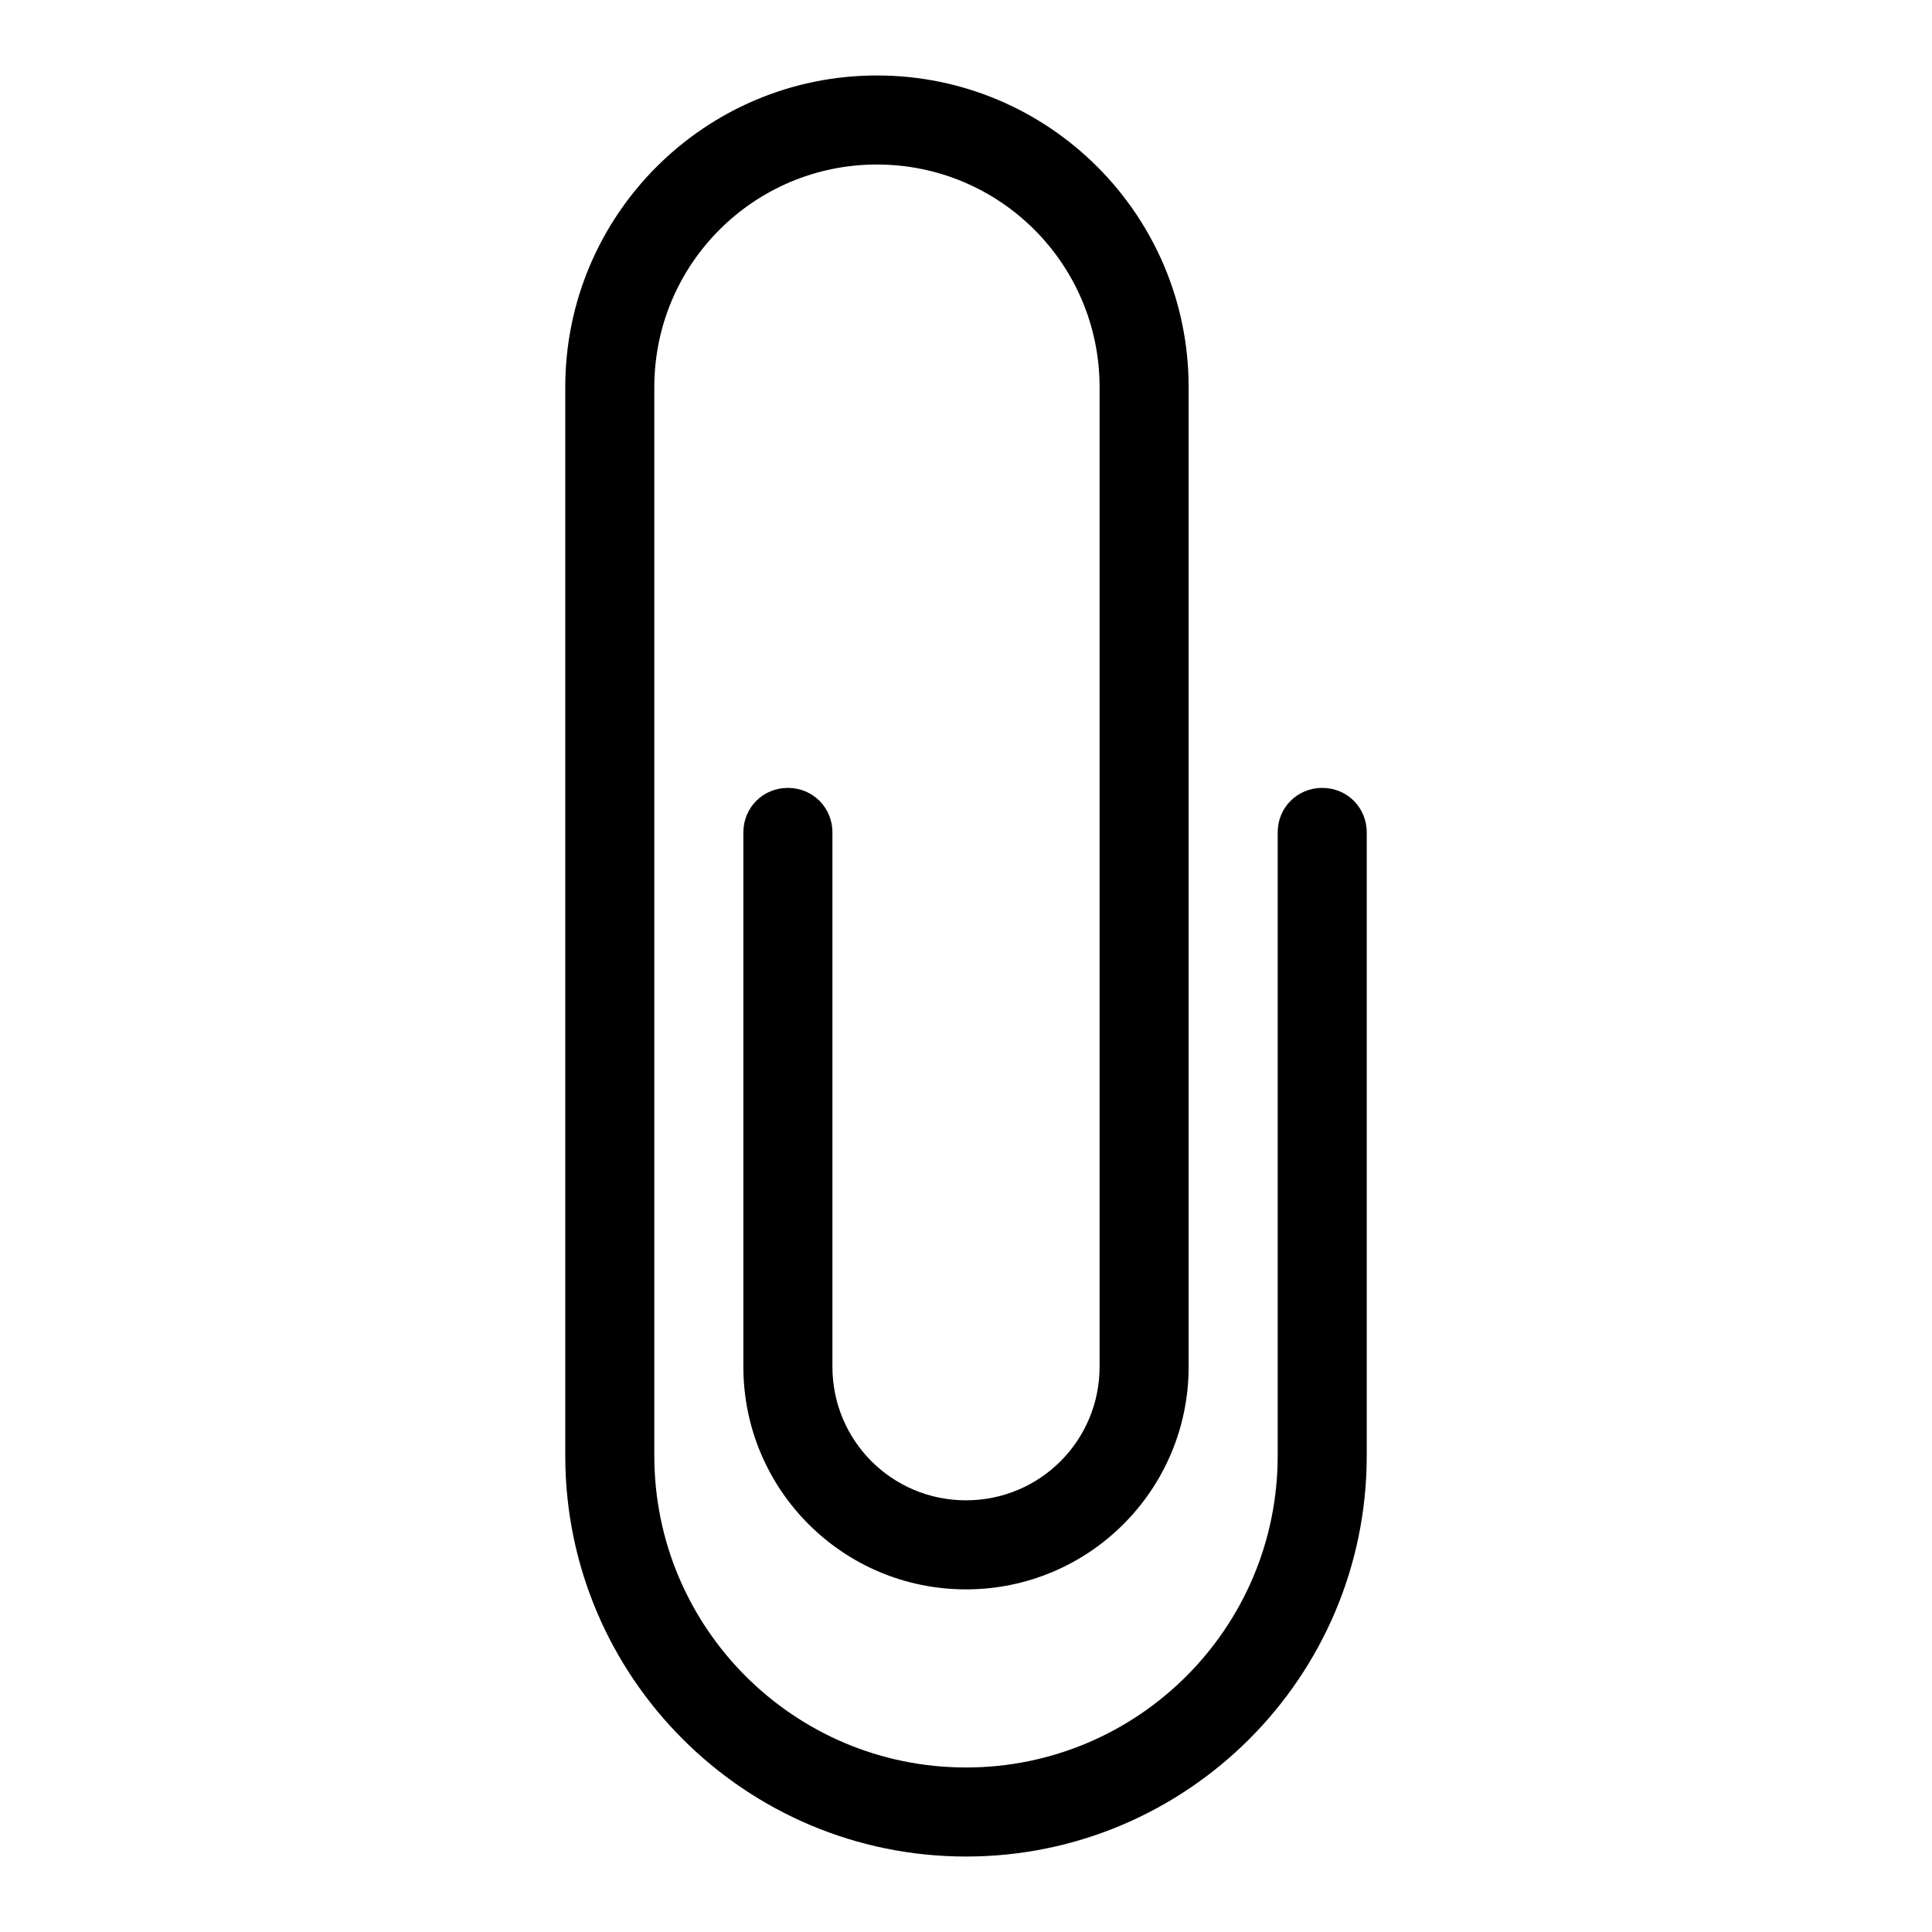
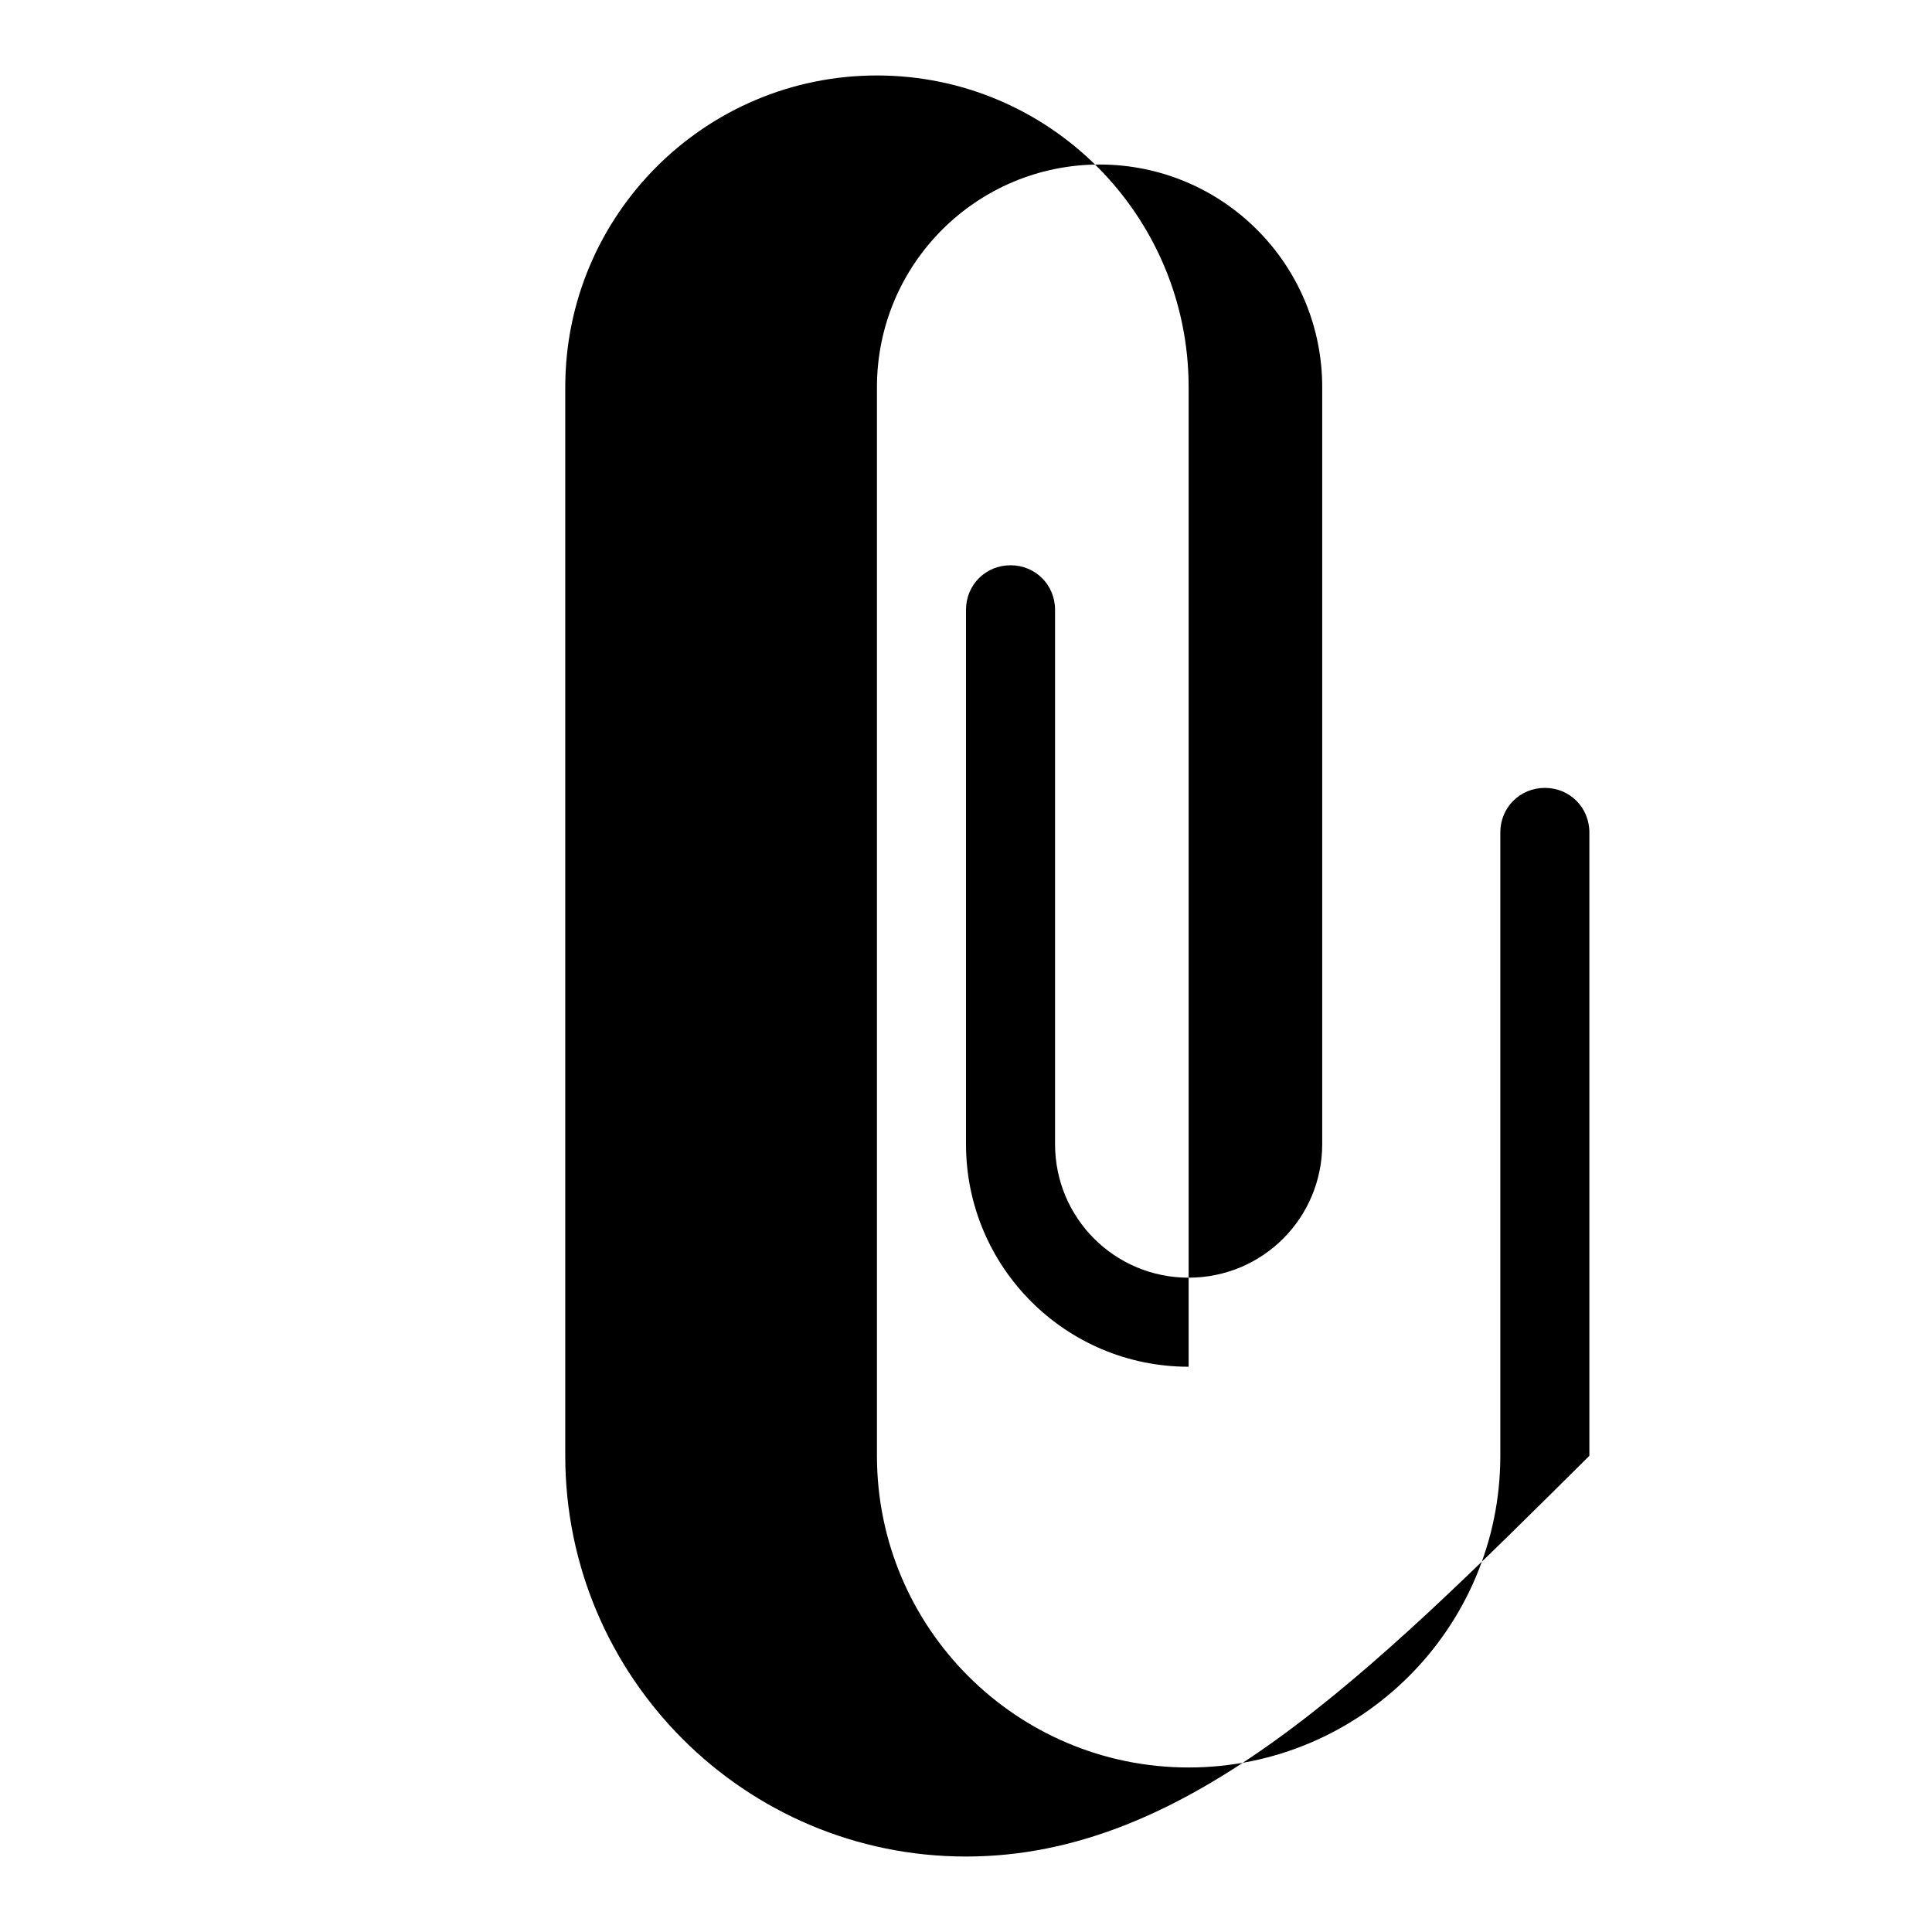
<svg xmlns="http://www.w3.org/2000/svg" version="1.1" x="0px" y="0px" viewBox="0 0 256 256" enable-background="new 0 0 256 256" xml:space="preserve">
  <g>
-     <path fill="#000000" d="M128,246c-29.3,0-53.1-23.8-53.1-53.1V51.3c0-22.8,18.5-41.3,41.3-41.3c22.8,0,41.3,18.5,41.3,41.3v129.8 c0,16.3-13.2,29.5-29.5,29.5c-16.3,0-29.5-13.2-29.5-29.5v-70.8c0-3.3,2.6-5.9,5.9-5.9s5.9,2.6,5.9,5.9v70.8 c0,9.8,7.9,17.7,17.7,17.7c9.8,0,17.7-7.9,17.7-17.7V51.3c0-16.3-13.2-29.5-29.5-29.5c-16.3,0-29.5,13.2-29.5,29.5v141.6 c0,22.8,18.5,41.3,41.3,41.3s41.3-18.5,41.3-41.3v-82.6c0-3.3,2.6-5.9,5.9-5.9s5.9,2.6,5.9,5.9v82.6C181.1,222.2,157.3,246,128,246 z" />
+     <path fill="#000000" d="M128,246c-29.3,0-53.1-23.8-53.1-53.1V51.3c0-22.8,18.5-41.3,41.3-41.3c22.8,0,41.3,18.5,41.3,41.3v129.8 c-16.3,0-29.5-13.2-29.5-29.5v-70.8c0-3.3,2.6-5.9,5.9-5.9s5.9,2.6,5.9,5.9v70.8 c0,9.8,7.9,17.7,17.7,17.7c9.8,0,17.7-7.9,17.7-17.7V51.3c0-16.3-13.2-29.5-29.5-29.5c-16.3,0-29.5,13.2-29.5,29.5v141.6 c0,22.8,18.5,41.3,41.3,41.3s41.3-18.5,41.3-41.3v-82.6c0-3.3,2.6-5.9,5.9-5.9s5.9,2.6,5.9,5.9v82.6C181.1,222.2,157.3,246,128,246 z" />
  </g>
</svg>